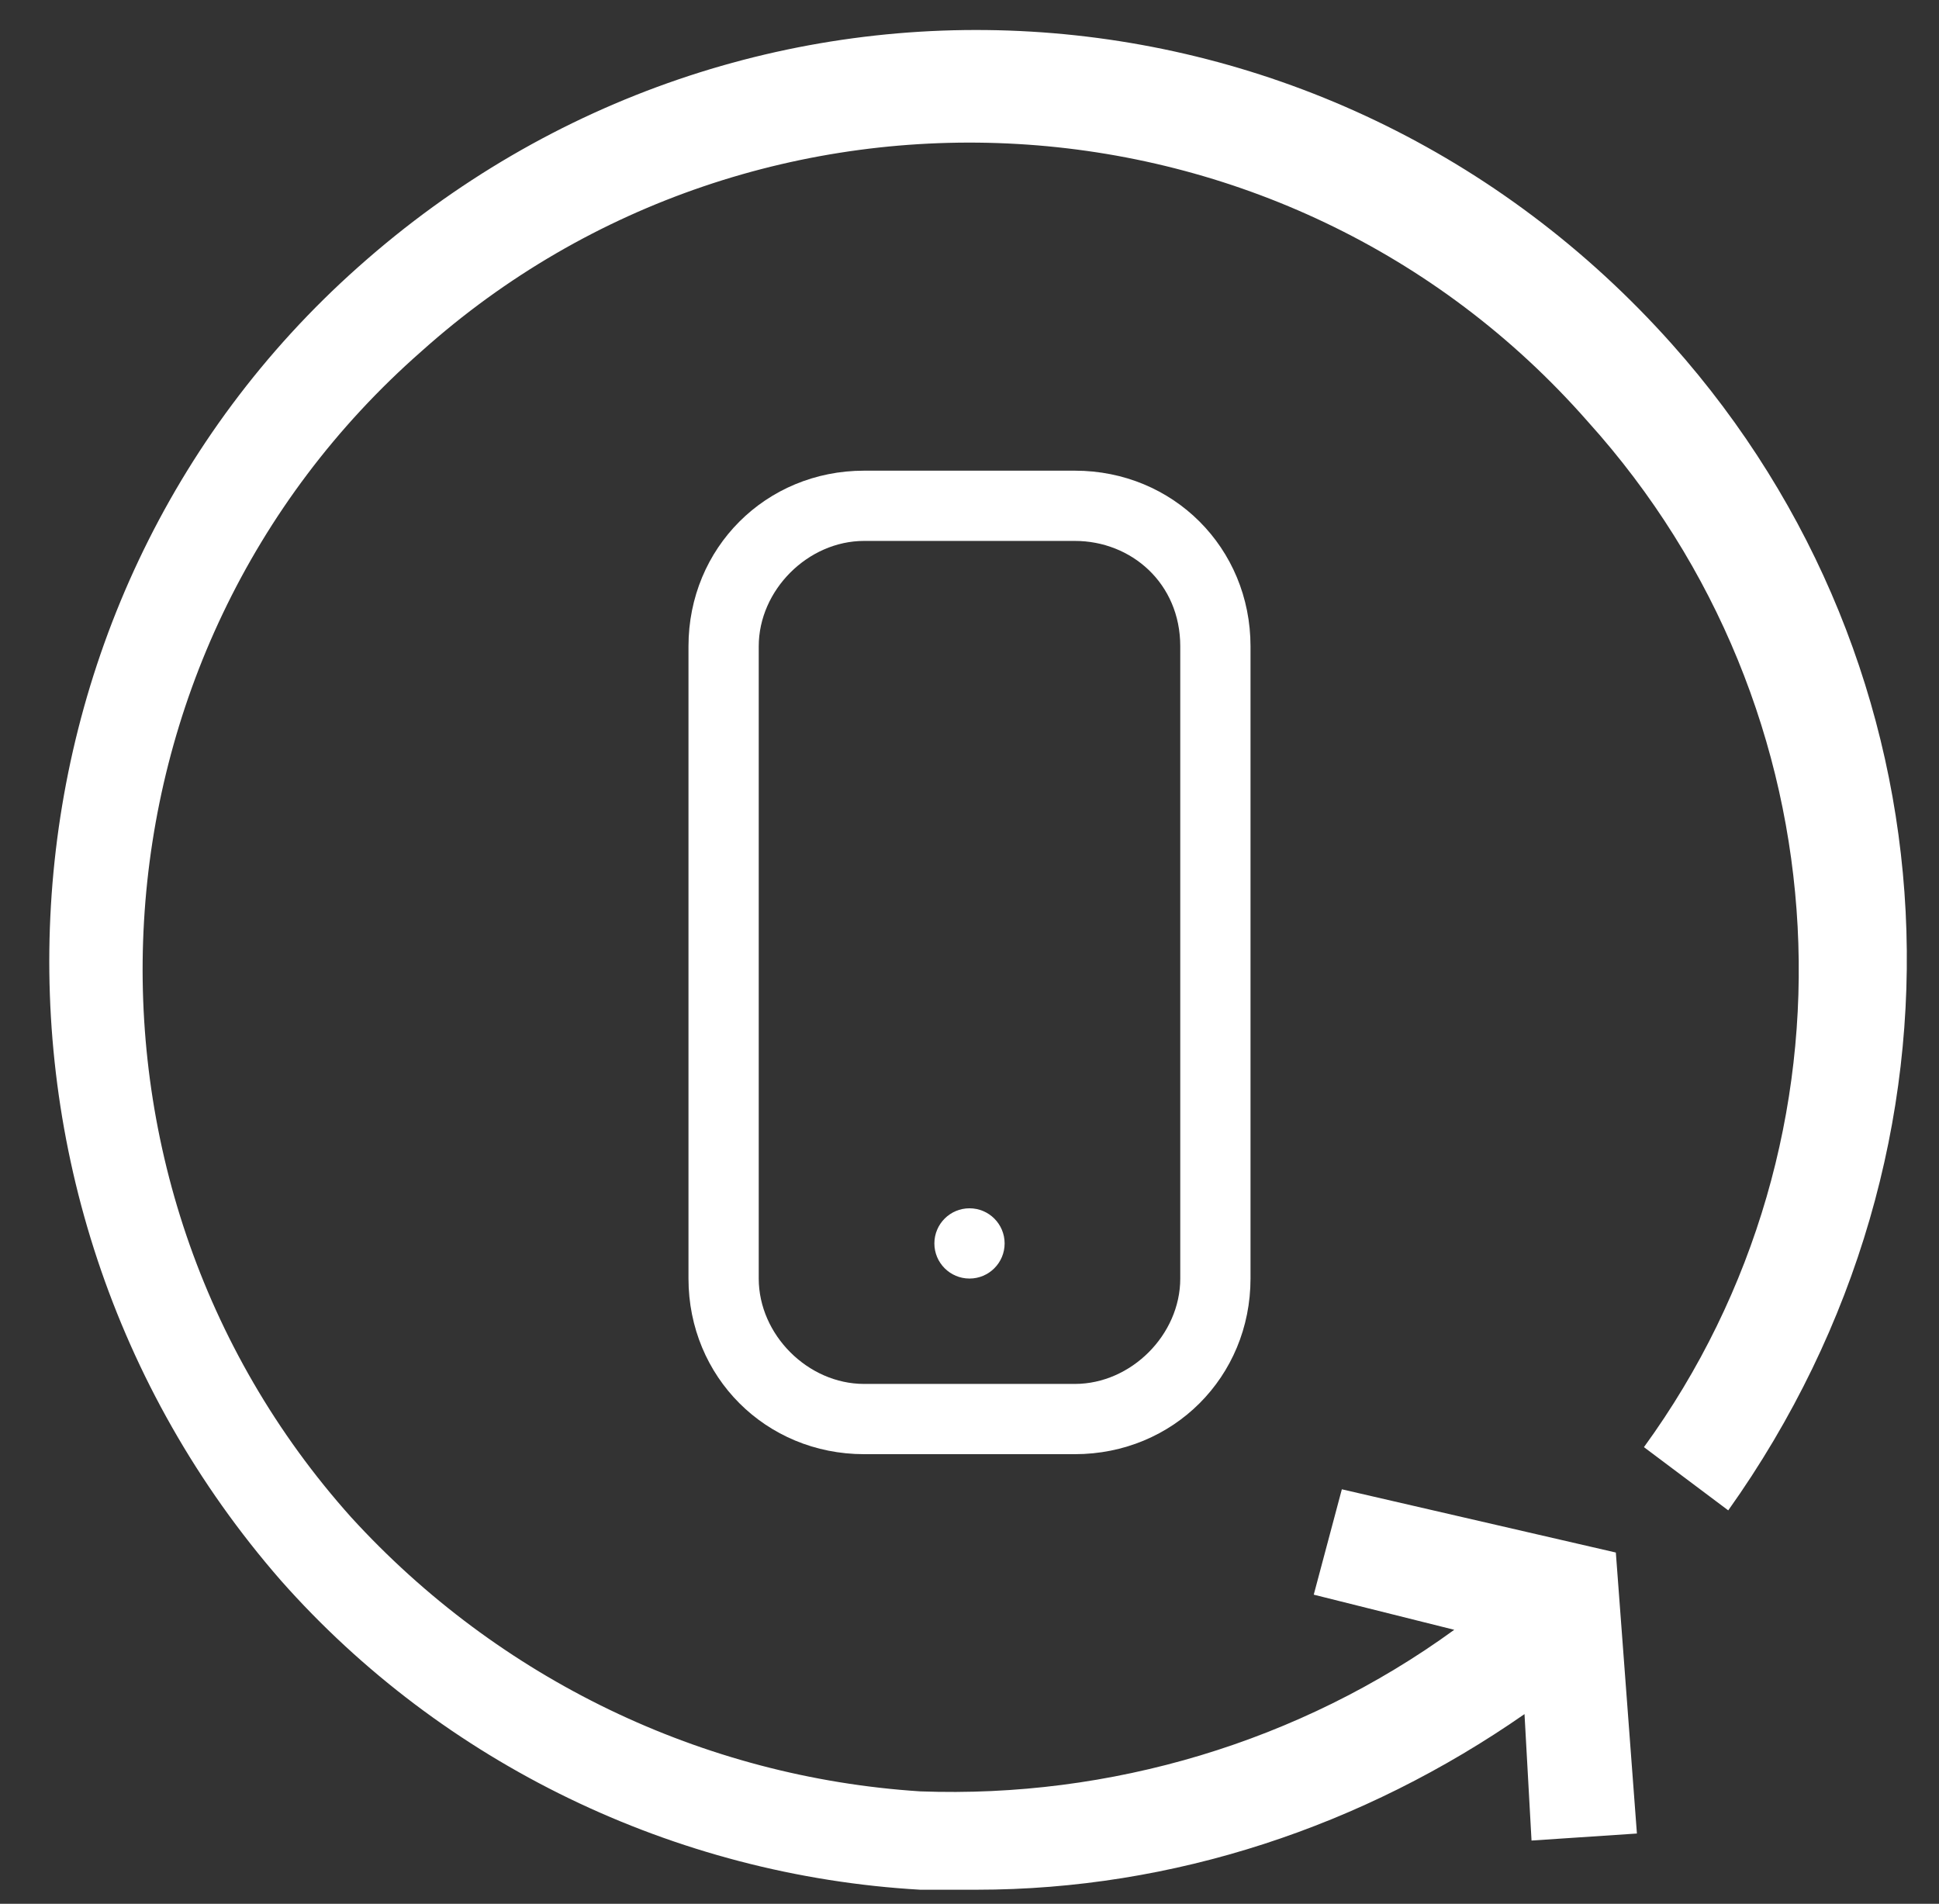
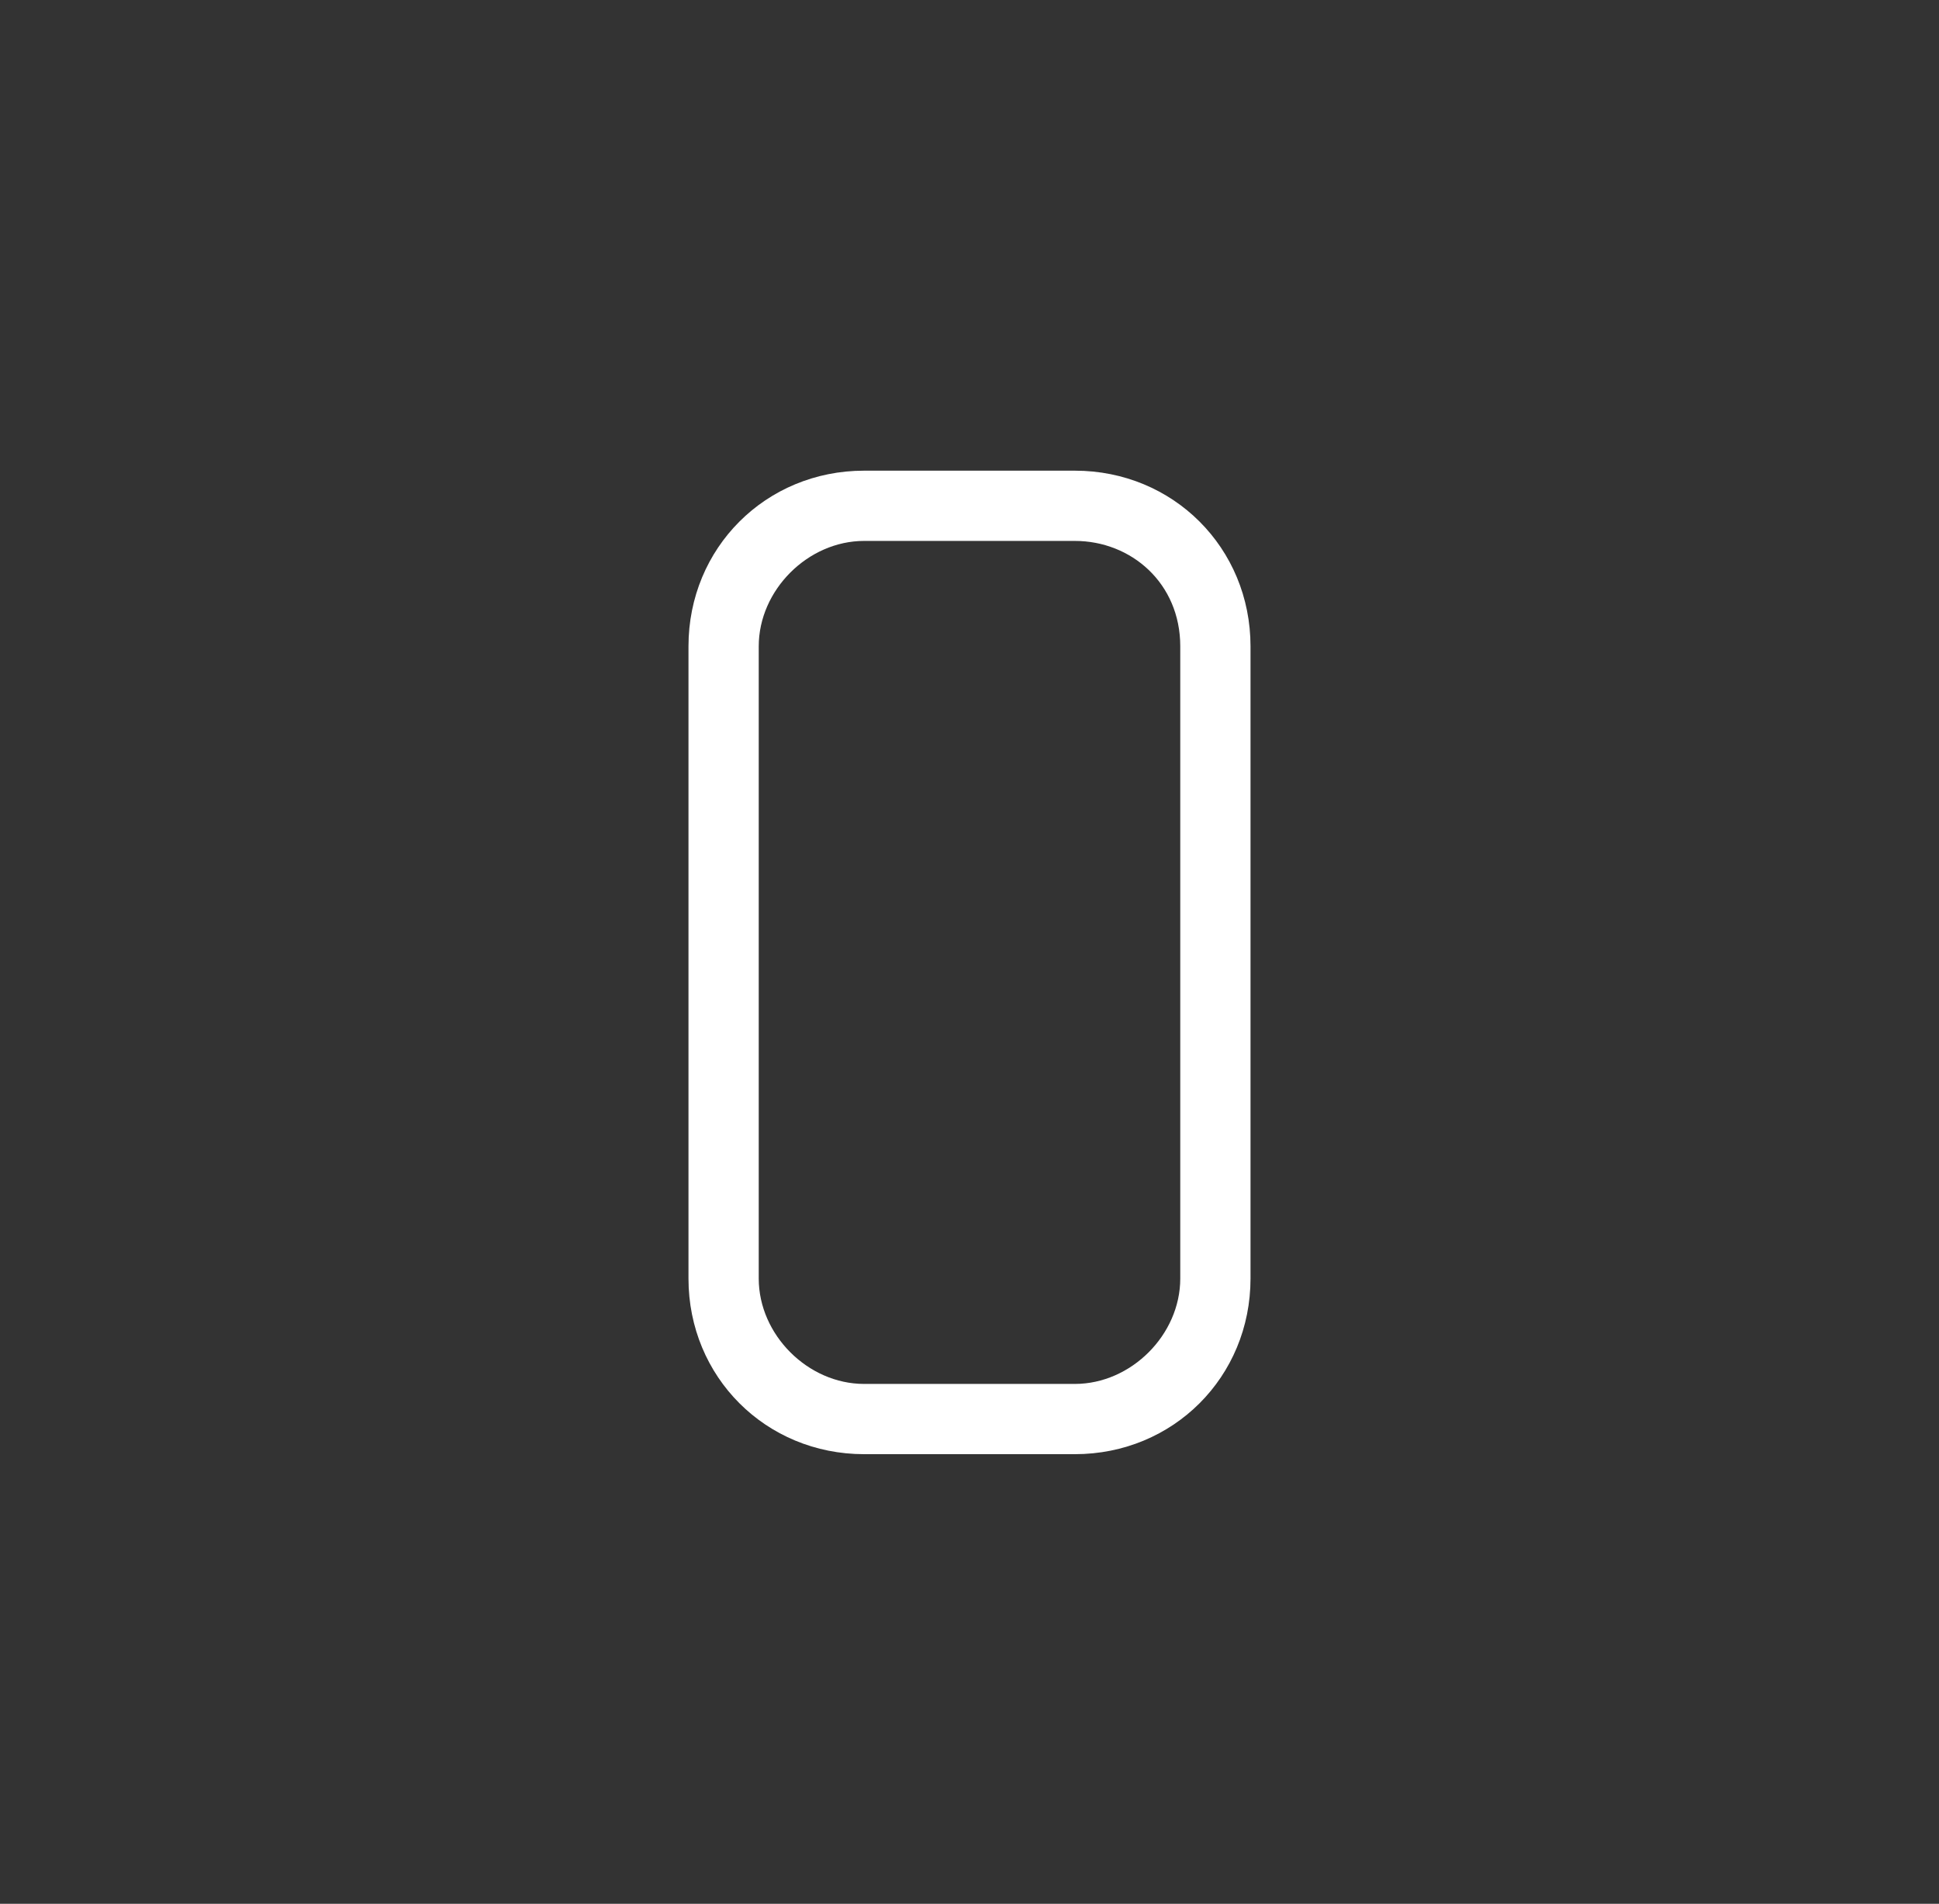
<svg xmlns="http://www.w3.org/2000/svg" version="1.1" id="call_me_svg" x="0px" y="0px" width="27.6px" height="27.1px" viewBox="0 0 27.6 27.1" style="enable-background:new 0 0 27.6 27.1;" xml:space="preserve">
  <rect x="0" y="0" width="27.6" height="27.1" fill="#333333" stroke="none" />
  <style type="text/css">
	.st0{fill:#FFFFFF;}
</style>
  <g>
-     <path class="st0" d="M23.8,4.9C18.9-0.6,10.6-1.1,5.1,3.8C-0.3,8.6-0.8,17,4,22.5c2.3,2.6,5.6,4.2,9.1,4.4c0.3,0,0.5,0,0.8,0   c2.8,0,5.5-0.9,7.8-2.5l0.1,1.8l1.5-0.1l-0.3-4l-3.9-0.9l-0.4,1.5l2,0.5c-2.2,1.6-4.9,2.4-7.6,2.3c-3.1-0.2-6-1.6-8.1-3.9   c-4.3-4.8-3.9-12.3,1-16.6c4.8-4.3,12.3-3.9,16.6,1c3.7,4.1,4,10.2,0.8,14.6l1.2,0.9C28.3,16.3,27.9,9.5,23.8,4.9z" />
    <path class="st0" d="M12.3,6.7c-1.4,0-2.5,1.1-2.5,2.5v9c0,1.4,1.1,2.5,2.5,2.5h3c1.4,0,2.5-1.1,2.5-2.5v-9c0-1.4-1.1-2.5-2.5-2.5   H12.3z M16.8,9.2v9c0,0.8-0.7,1.5-1.5,1.5h-3c-0.8,0-1.5-0.7-1.5-1.5v-9c0-0.8,0.7-1.5,1.5-1.5h3C16.1,7.7,16.8,8.3,16.8,9.2z" />
-     <circle class="st0" cx="13.8" cy="17.7" r="0.5" />
  </g>
</svg>